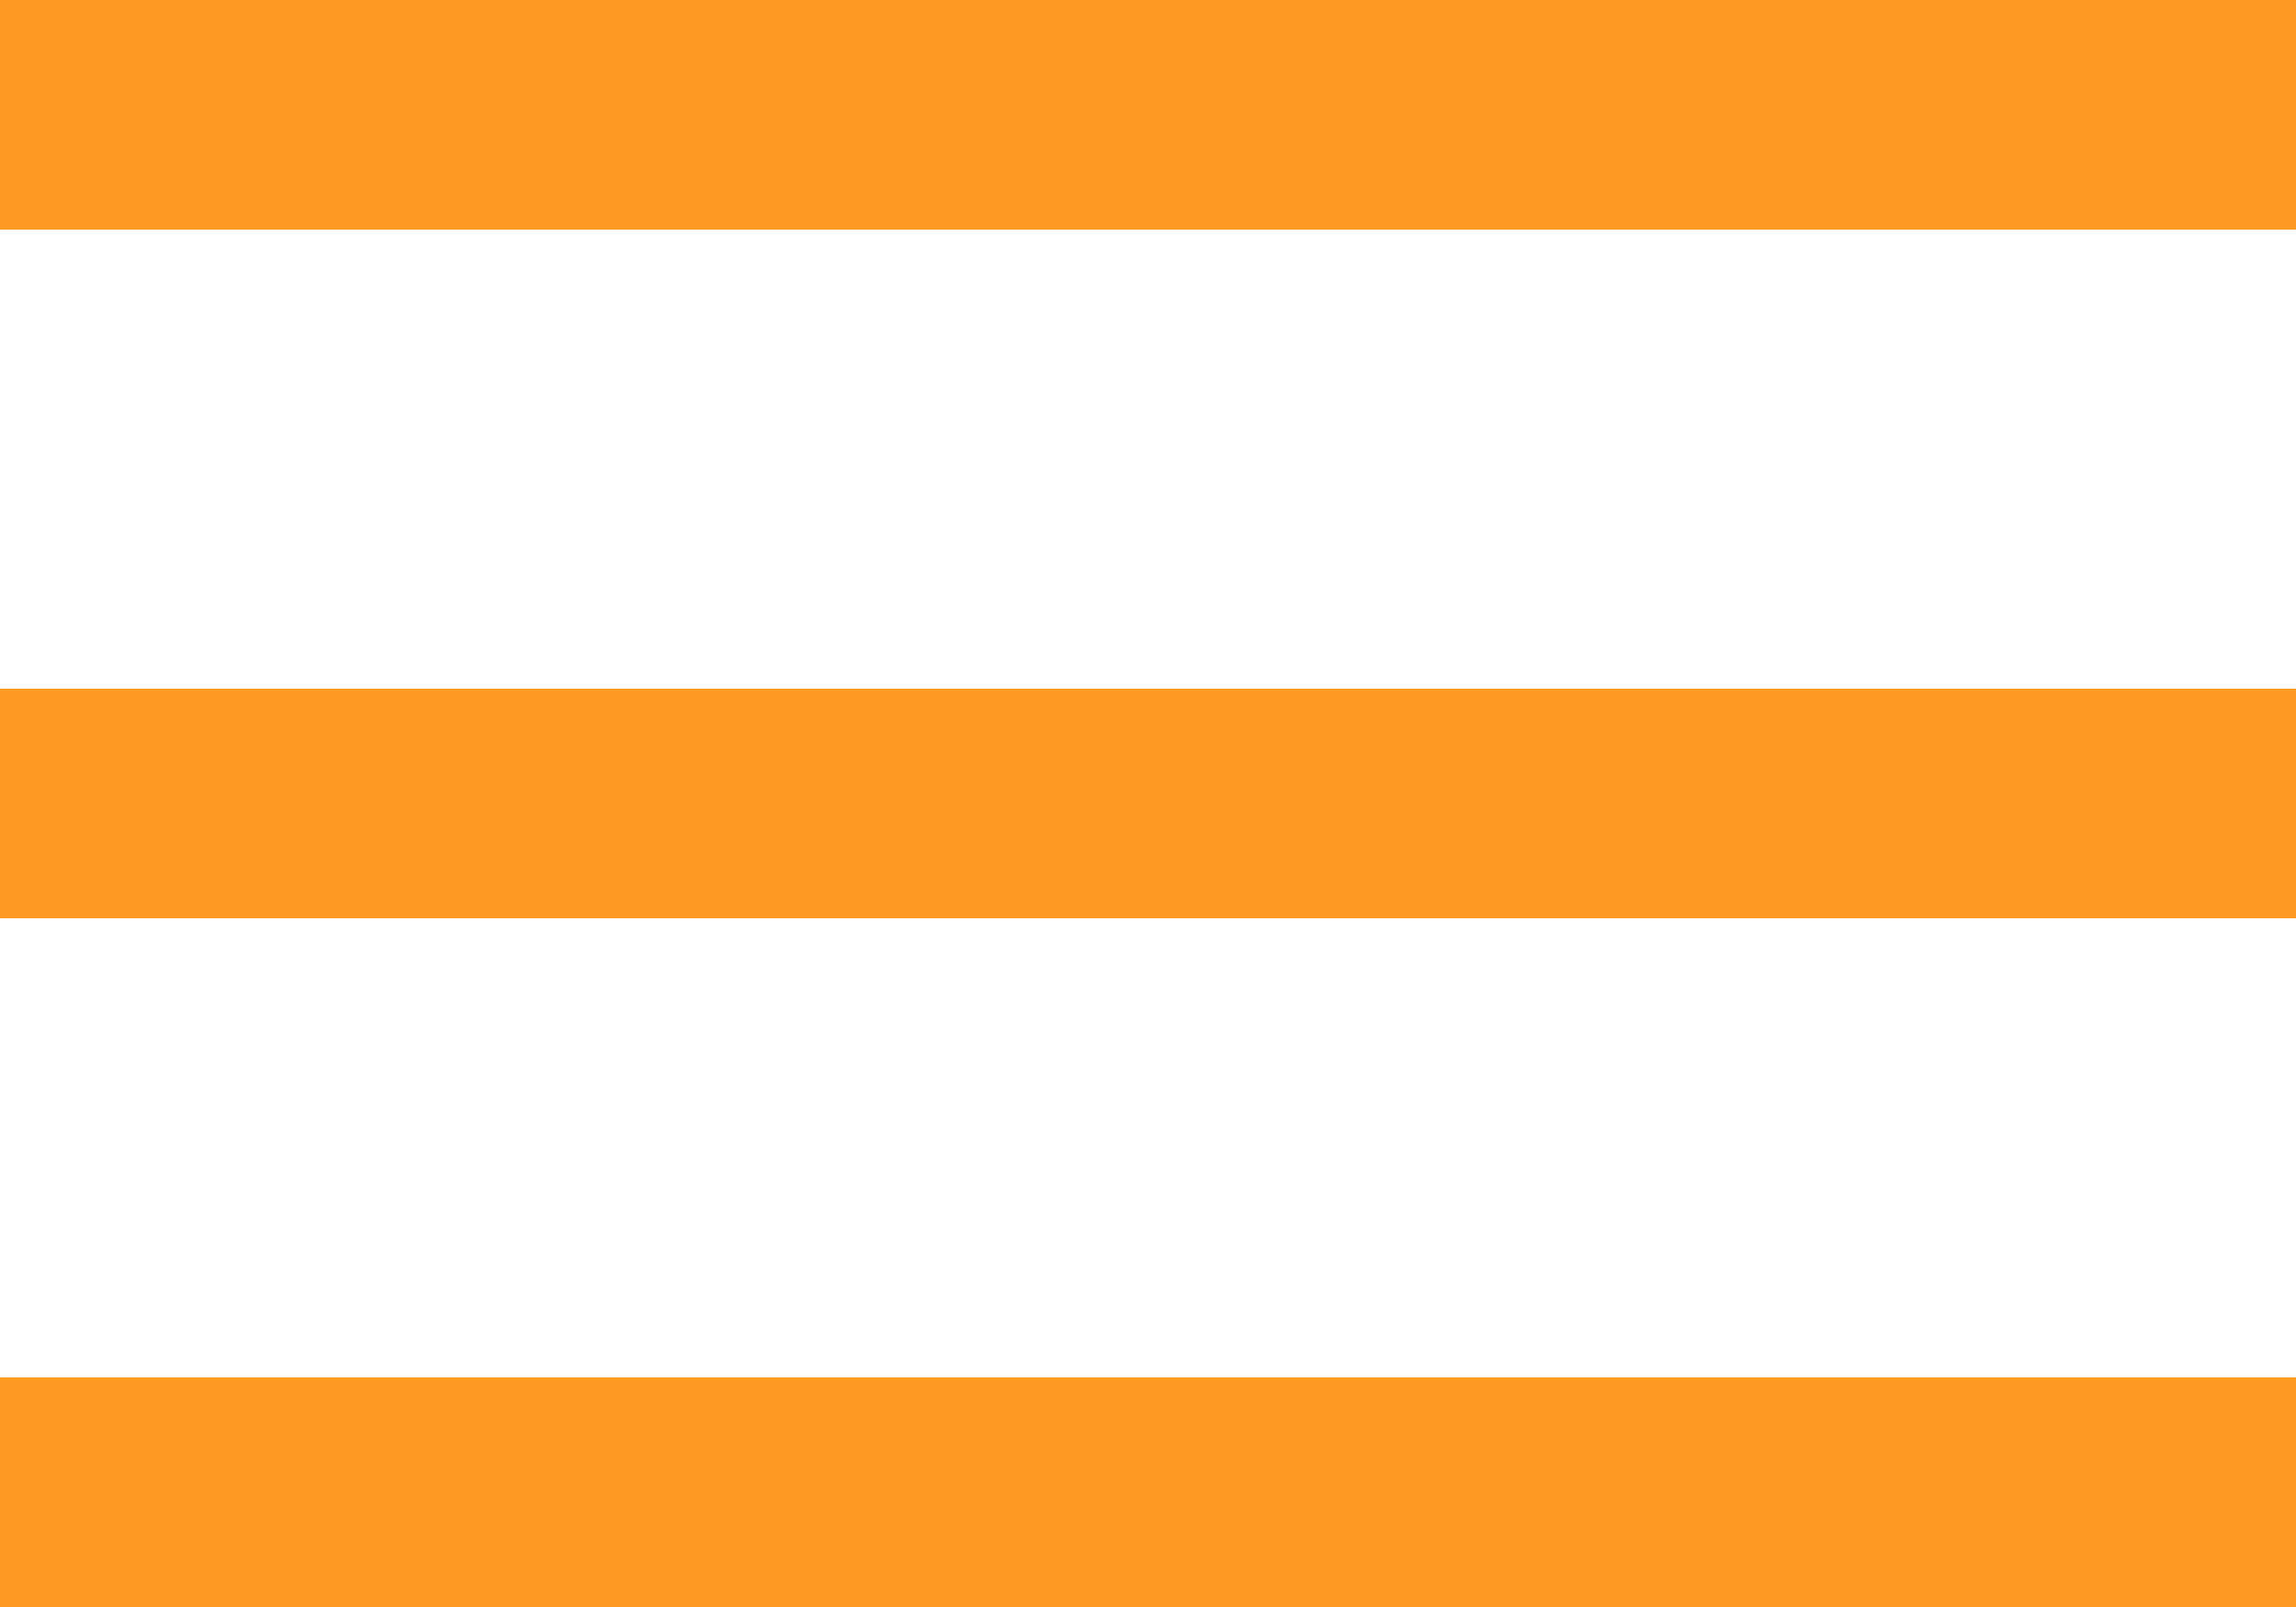
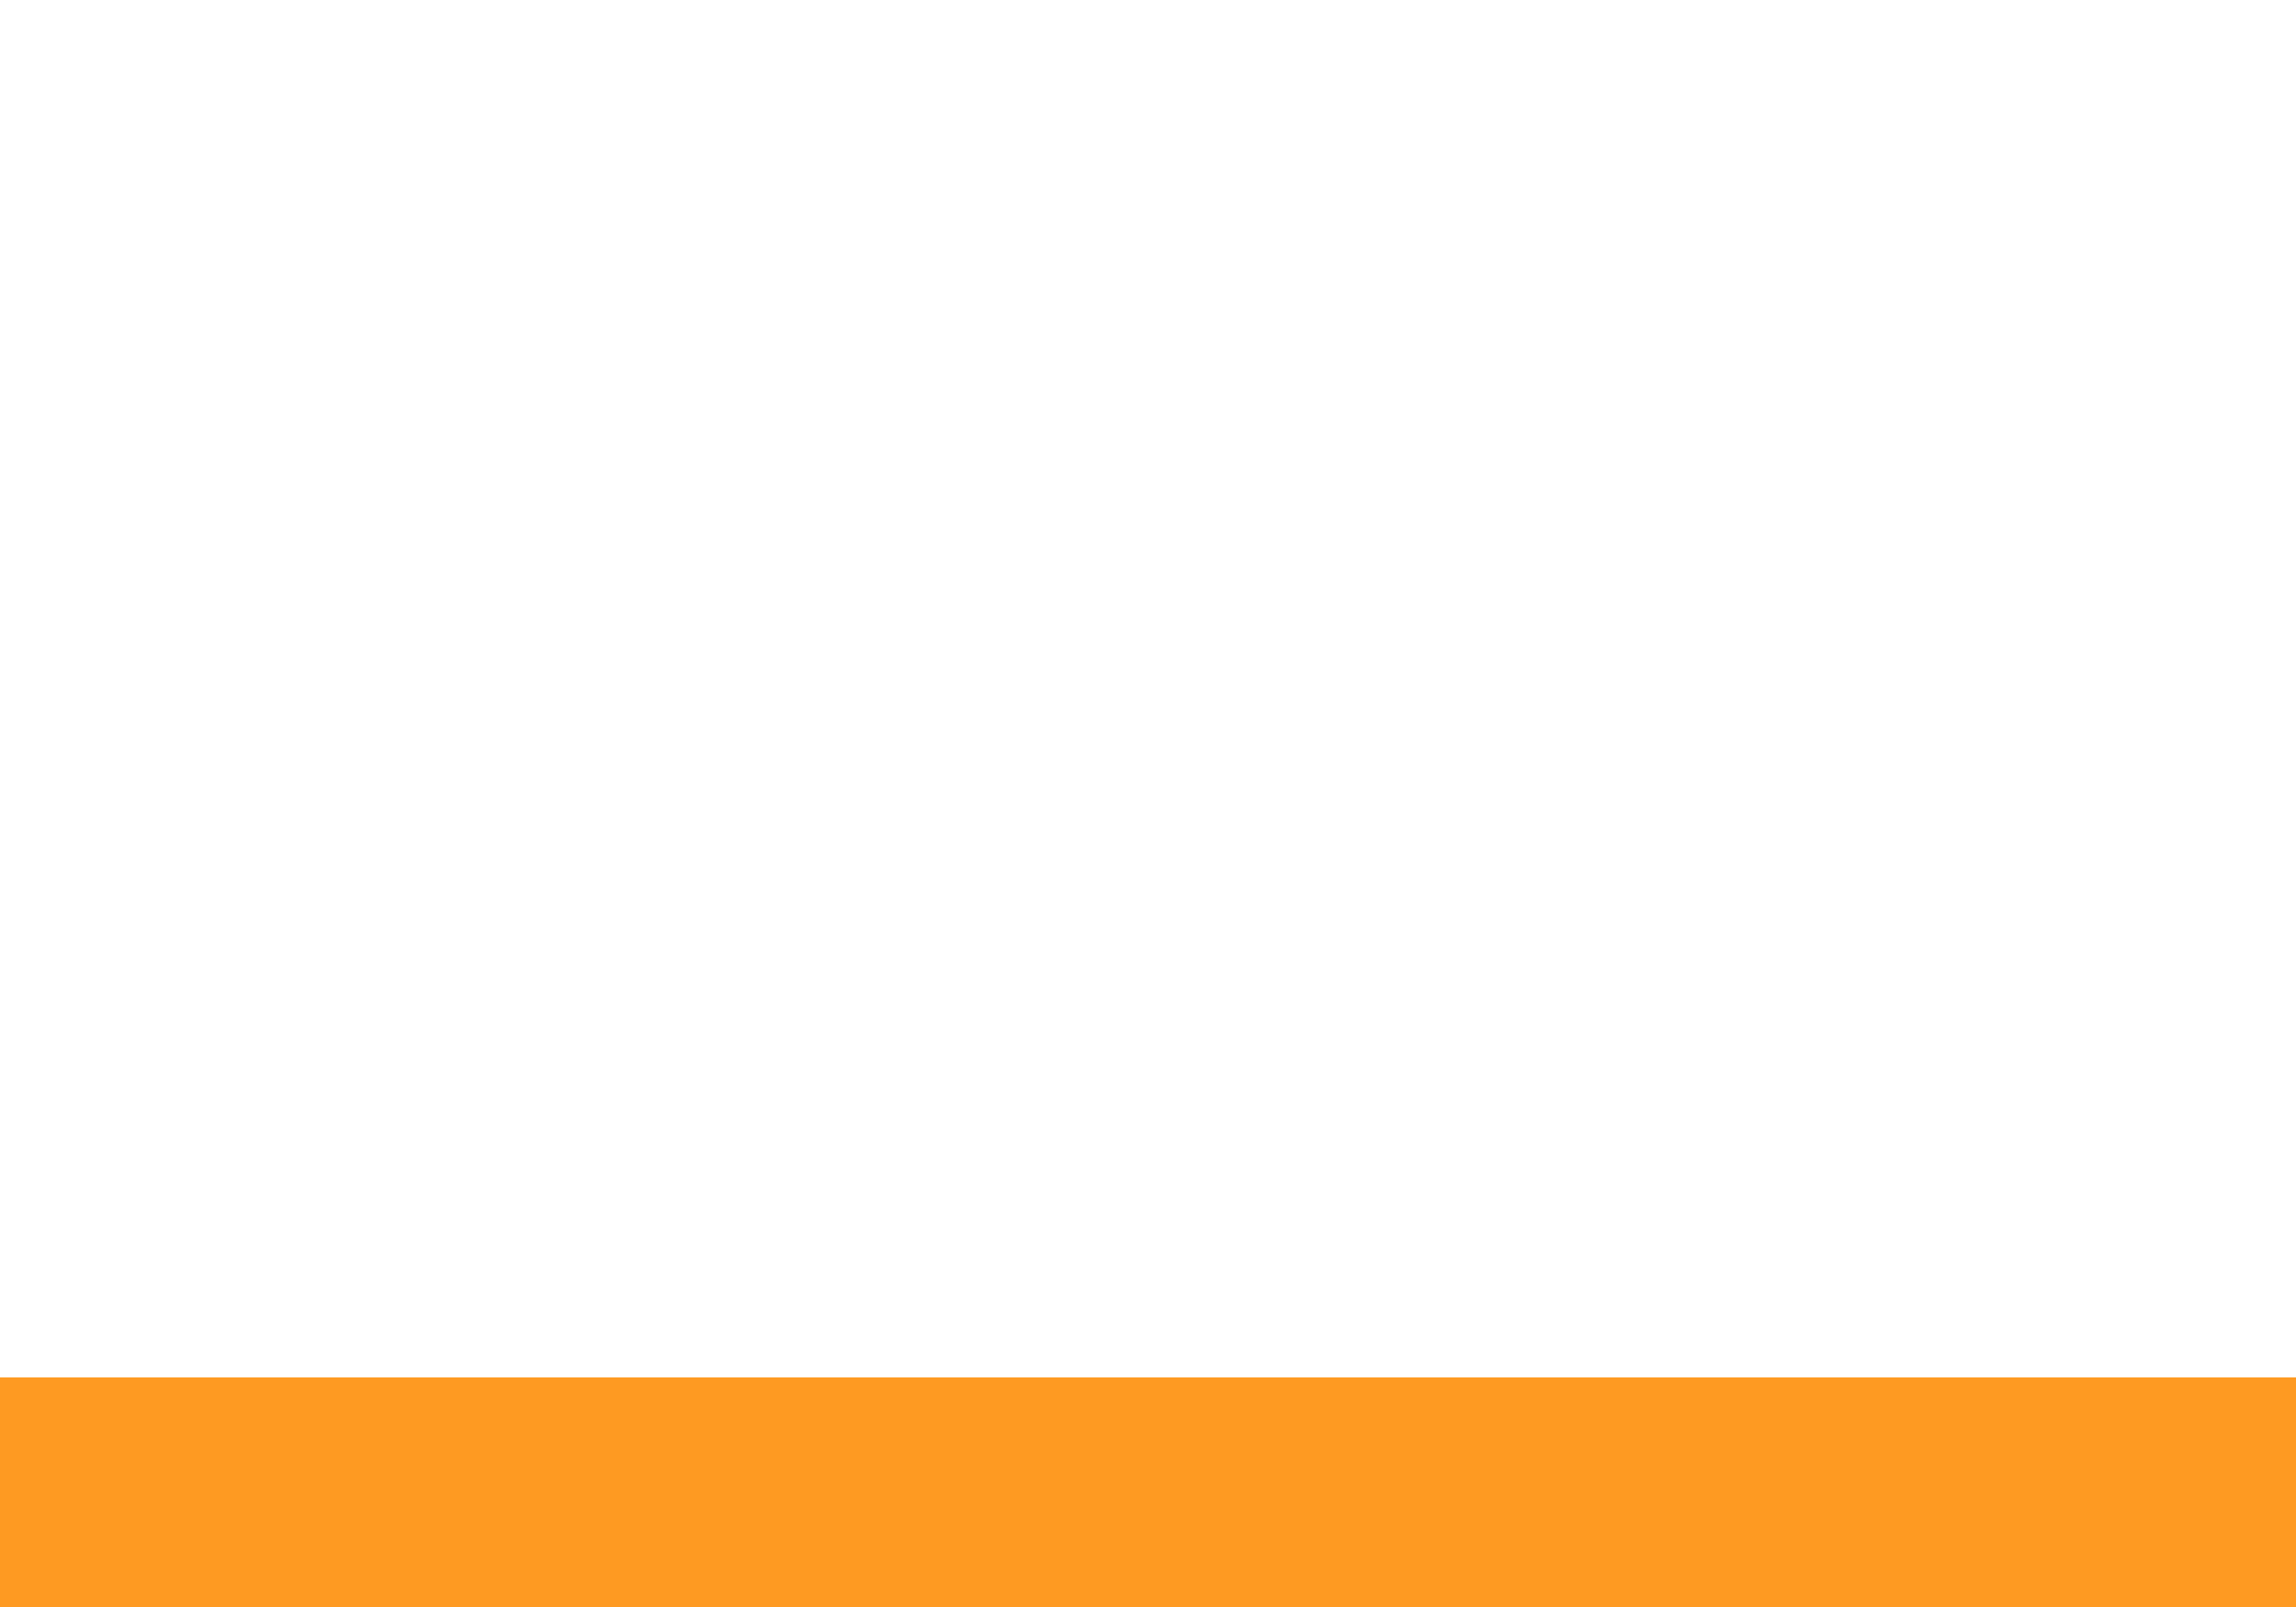
<svg xmlns="http://www.w3.org/2000/svg" width="24" height="16.8" viewBox="0 0 24 16.8">
  <g id="menu_icon" transform="translate(-64 -160)">
-     <path id="Path_165" data-name="Path 165" d="M64,160H88v2.4H64Z" fill="#fe9a22" />
-     <path id="Path_166" data-name="Path 166" d="M64,352H88v2.4H64Z" transform="translate(0 -184.8)" fill="#fe9a22" />
+     <path id="Path_165" data-name="Path 165" d="M64,160H88H64Z" fill="#fe9a22" />
    <path id="Path_167" data-name="Path 167" d="M64,544H88v2.4H64Z" transform="translate(0 -369.6)" fill="#fe9a22" />
  </g>
</svg>